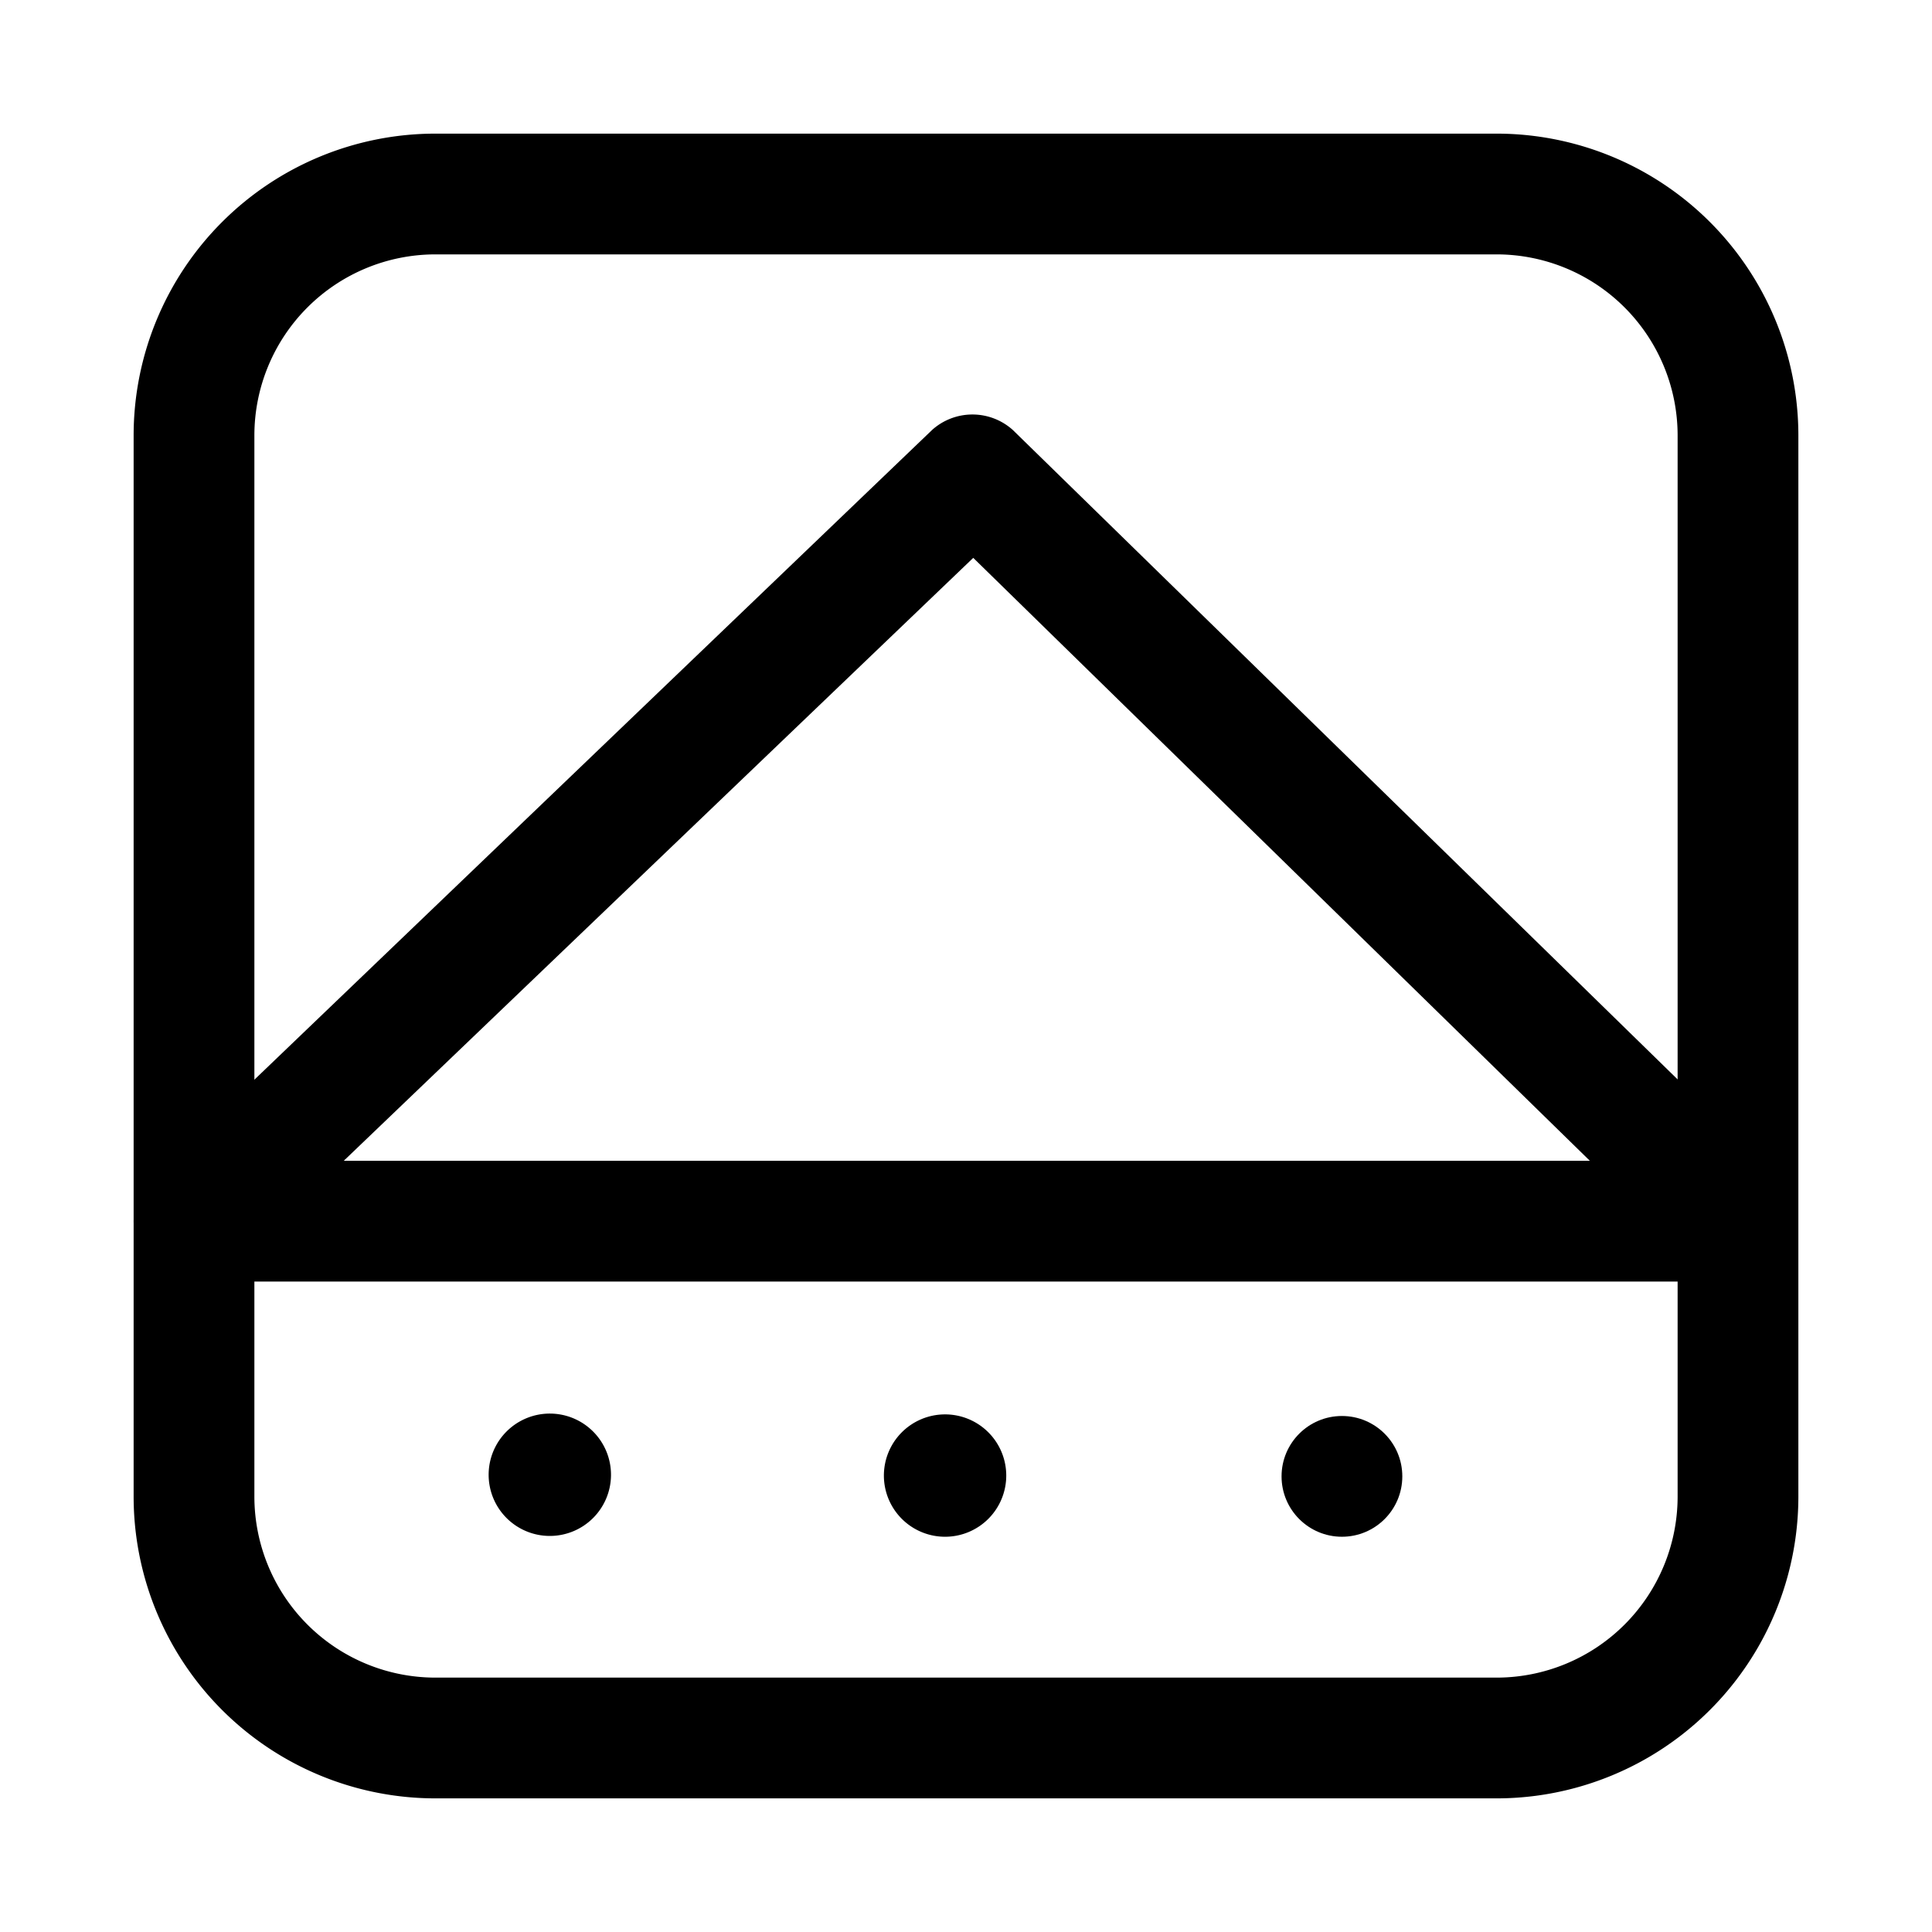
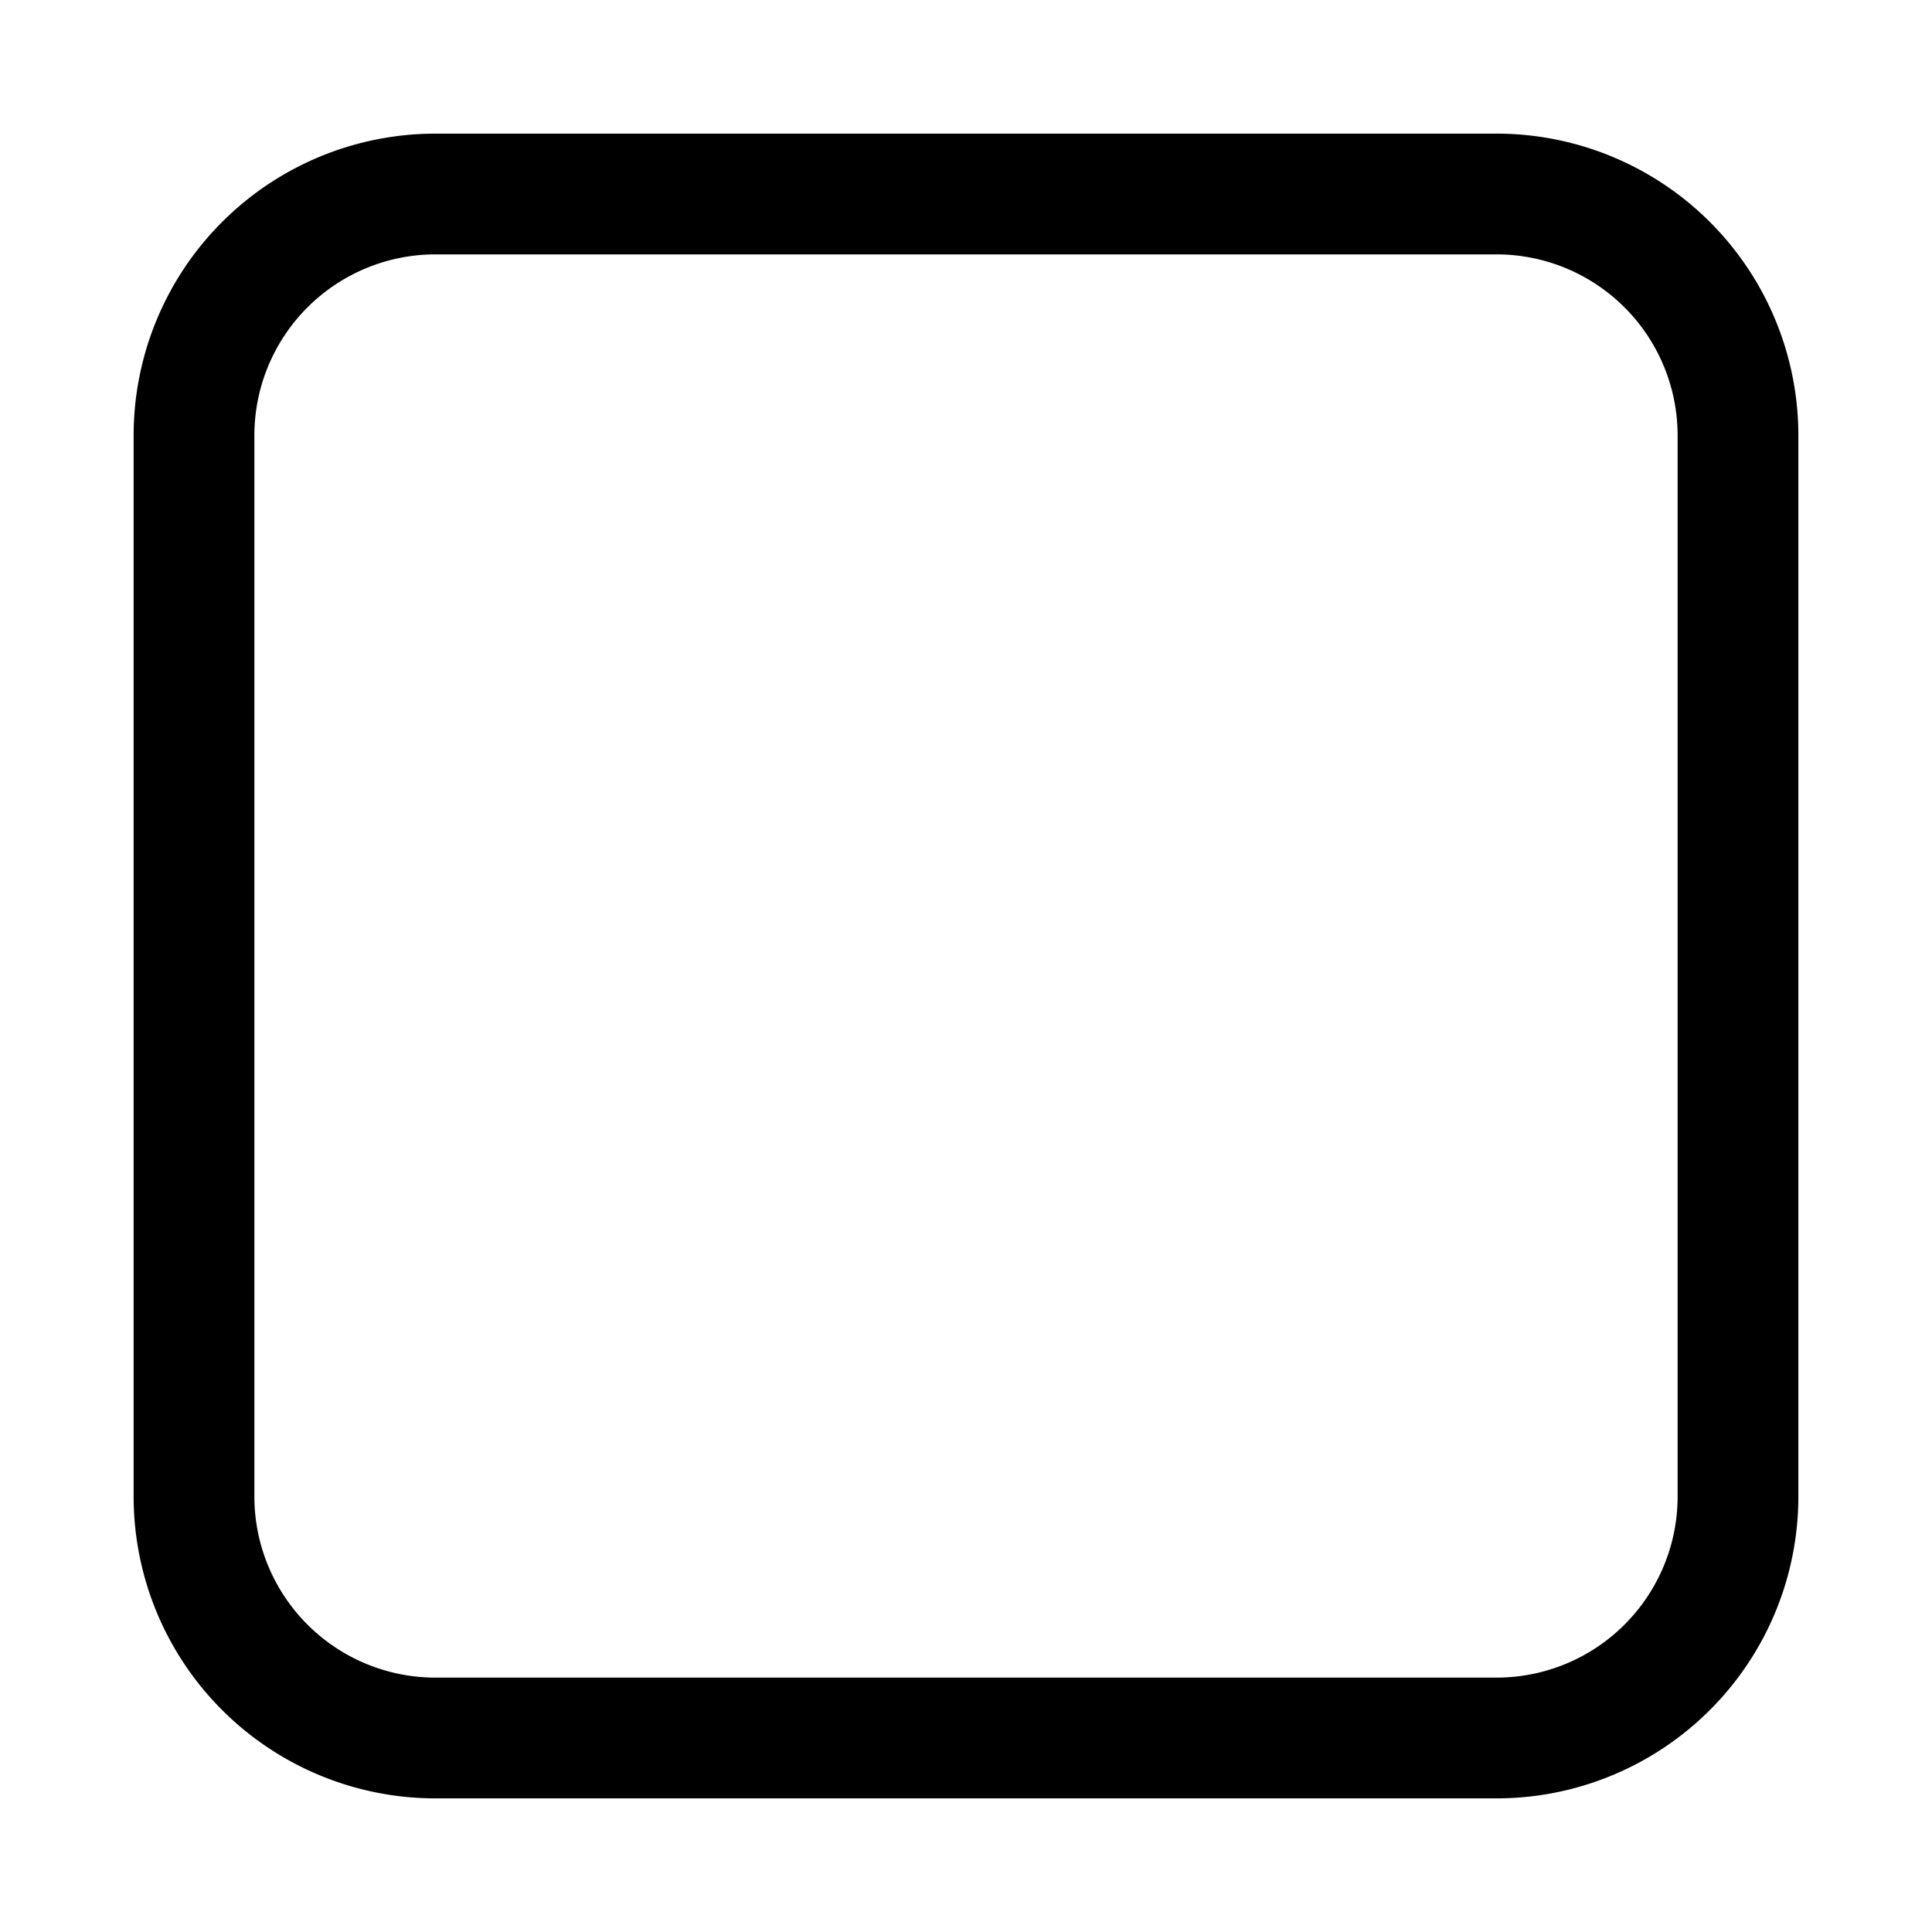
<svg xmlns="http://www.w3.org/2000/svg" width="800px" height="800px" viewBox="0 0 24 24" id="Layer_1" data-name="Layer 1">
  <defs>
    <style>.cls-1{fill:none;}.cls-2{clip-path:url(#clip-path);}</style>
    <clipPath id="clip-path">
      <rect class="cls-1" width="24" height="24" />
    </clipPath>
  </defs>
  <title>layout2</title>
  <g class="cls-2">
-     <path d="M6.83,19.08a.76.76,0,1,1,.76-.75A.76.76,0,0,1,6.83,19.08Z" />
-     <path d="M11.75,19.09a.76.76,0,1,1,.75-.76A.76.76,0,0,1,11.75,19.09Z" />
-     <circle cx="16.67" cy="18.34" r="0.75" />
    <path d="M18.59,22.34H5.41a3.75,3.75,0,0,1-3.75-3.75V5.41A3.75,3.75,0,0,1,5.41,1.66H18.59a3.75,3.75,0,0,1,3.75,3.75V18.59A3.75,3.75,0,0,1,18.59,22.34ZM5.41,3.16A2.25,2.25,0,0,0,3.16,5.41V18.59a2.25,2.25,0,0,0,2.25,2.25H18.59a2.25,2.25,0,0,0,2.25-2.25V5.41a2.25,2.25,0,0,0-2.25-2.25Z" />
-     <path d="M21.59,15.92H2.41a.75.75,0,0,1-.52-1.29l9.69-9.29a.75.75,0,0,1,1,0l9.5,9.28a.75.75,0,0,1-.53,1.29ZM4.27,14.42H19.75L12.09,6.93Z" />
  </g>
</svg>